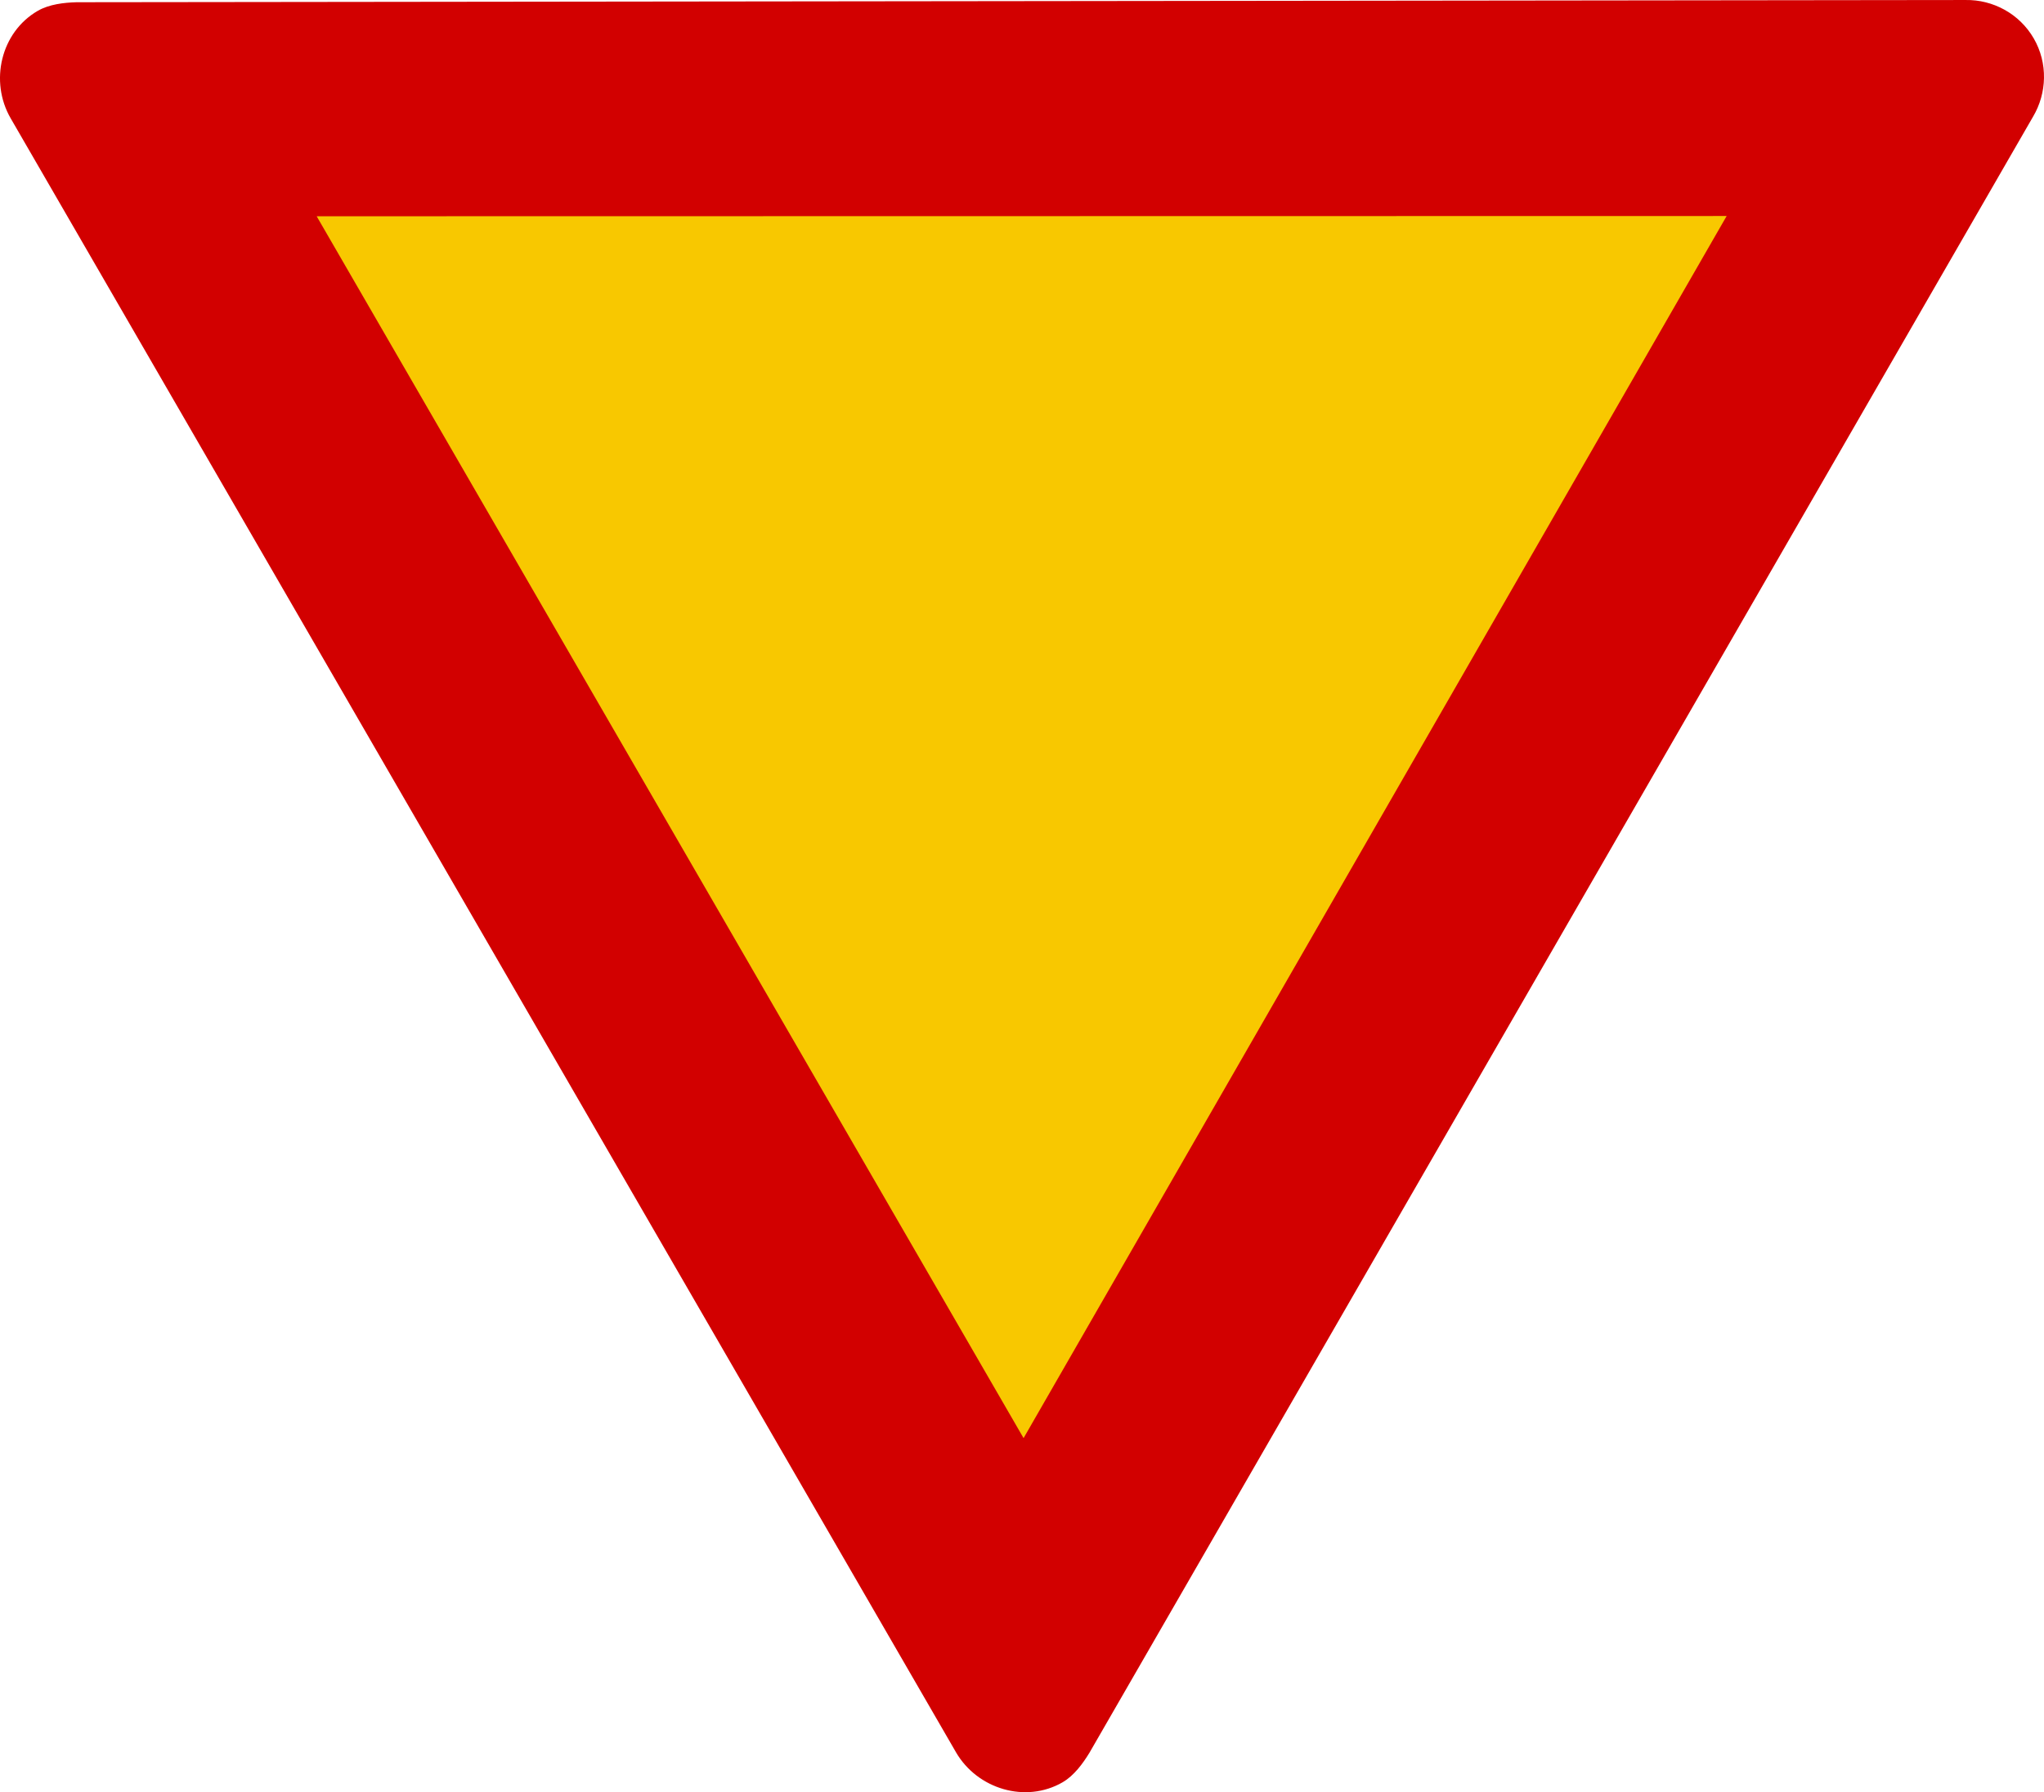
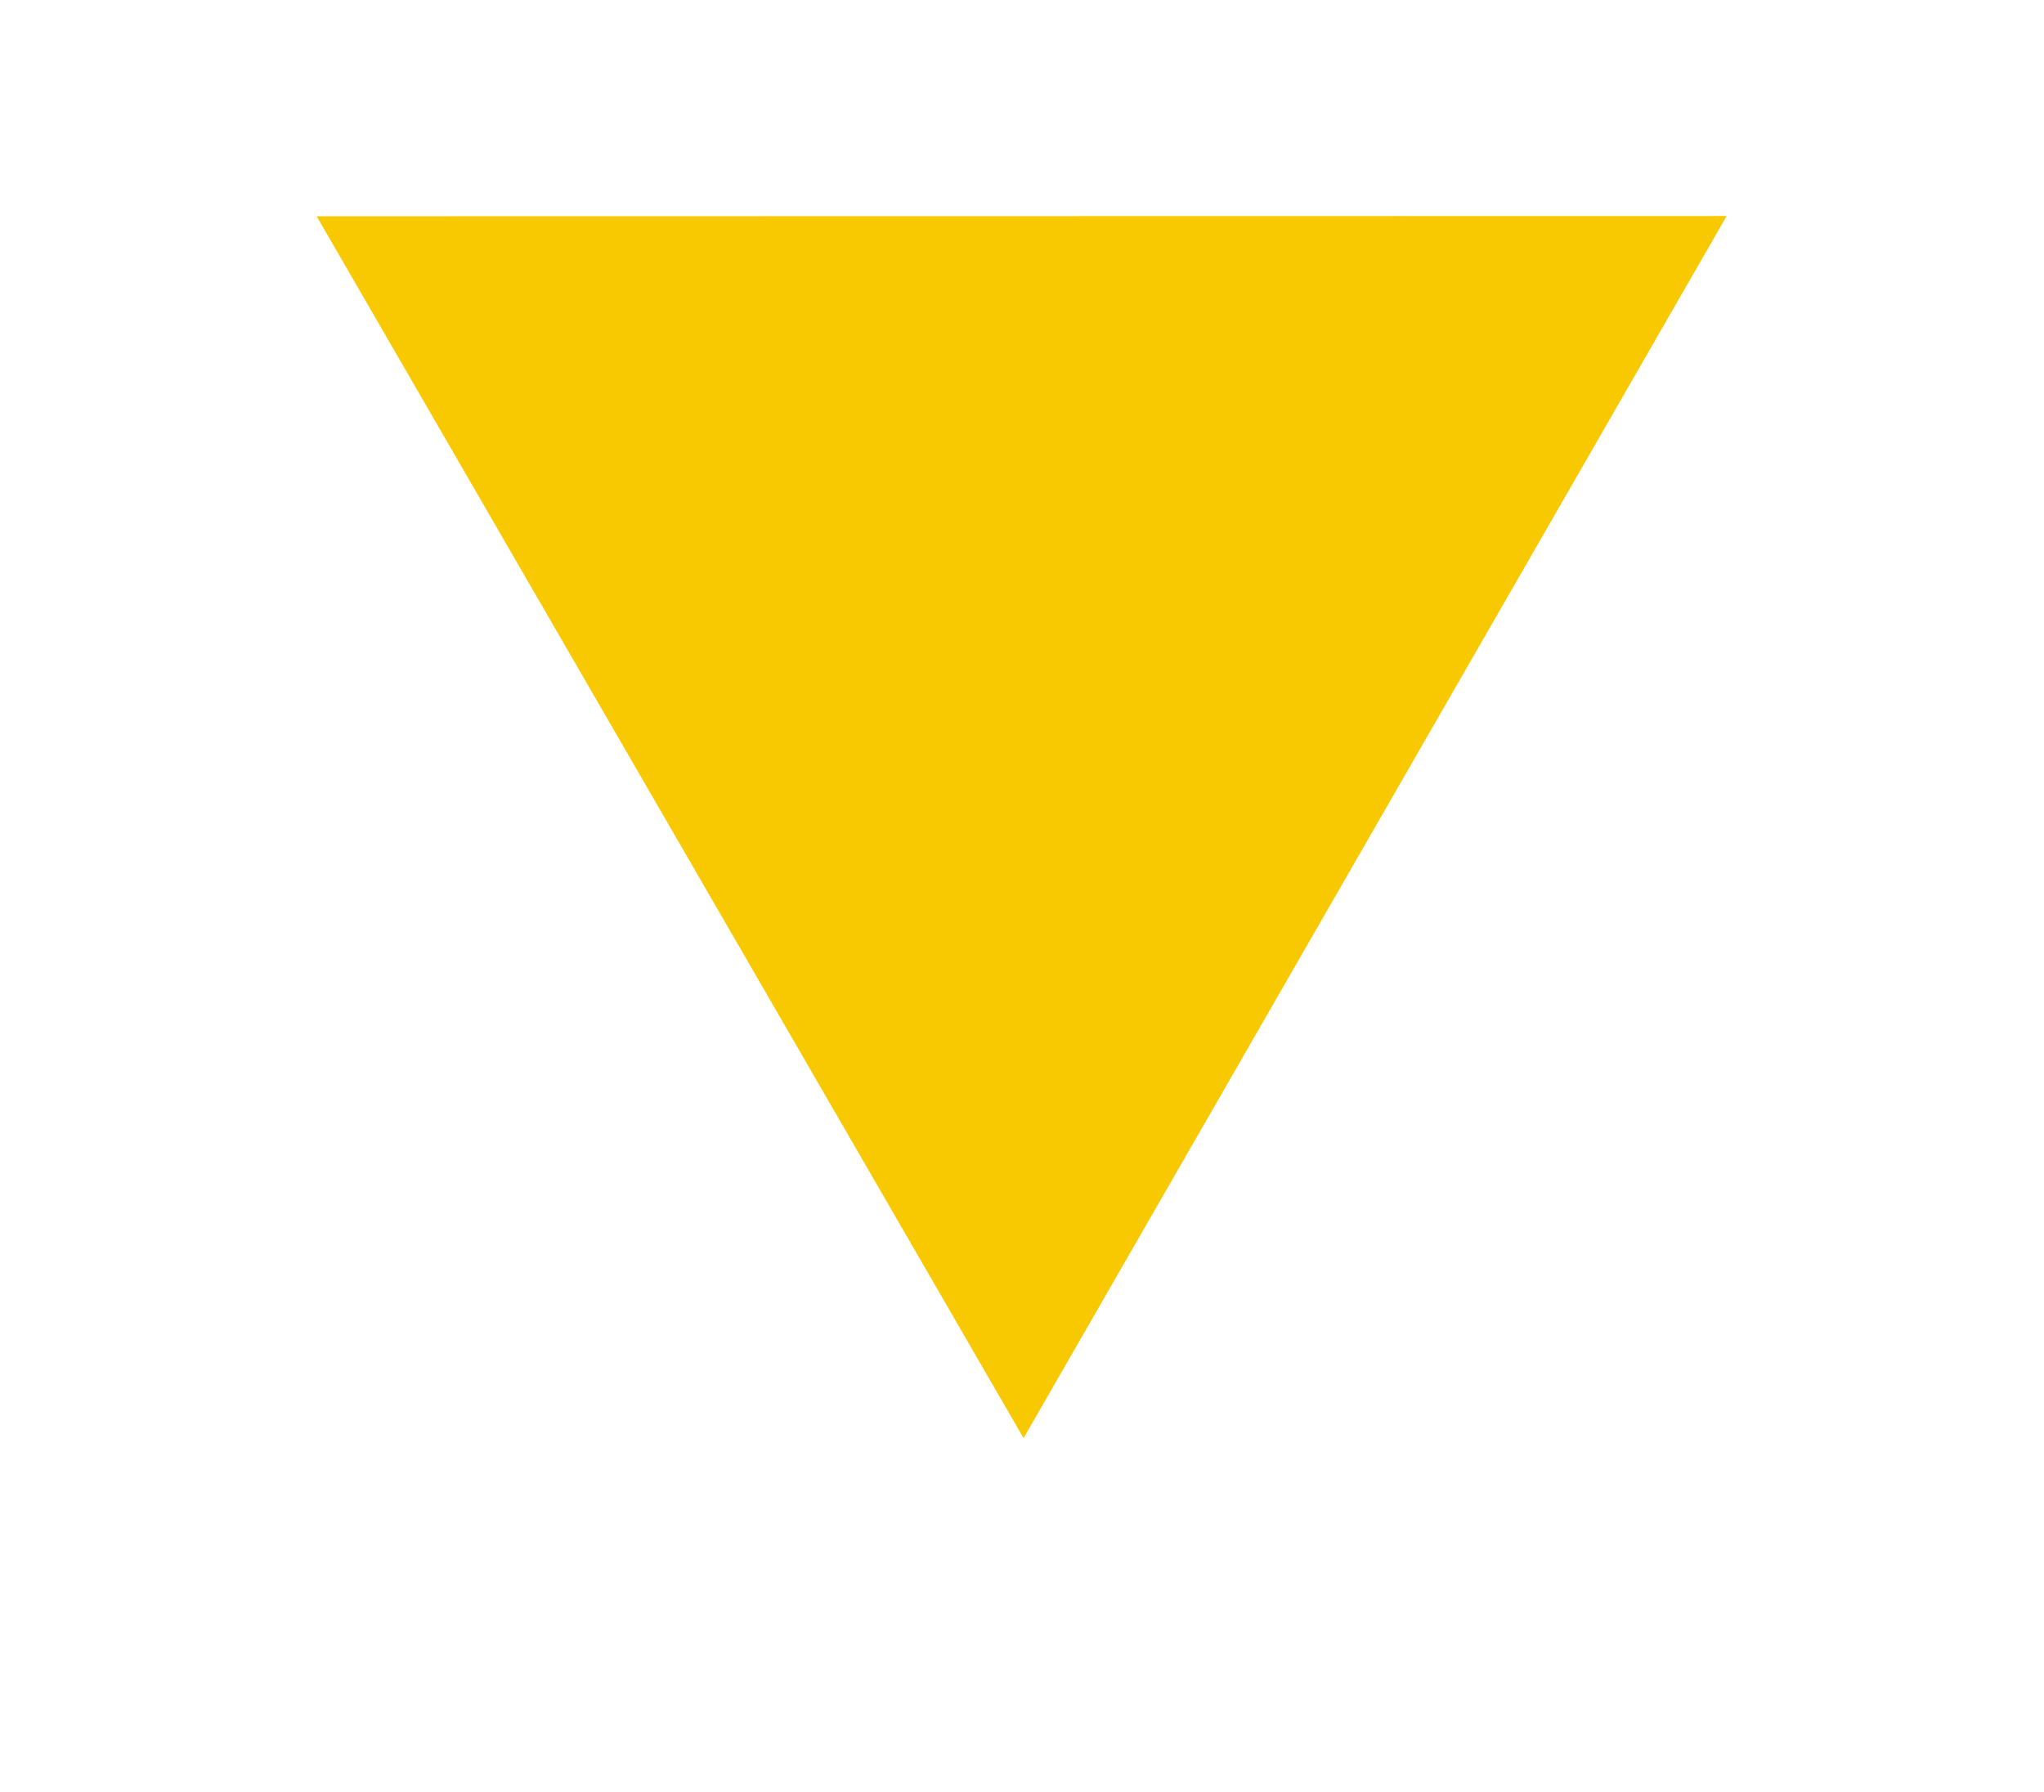
<svg xmlns="http://www.w3.org/2000/svg" xmlns:ns1="http://www.inkscape.org/namespaces/inkscape" xmlns:ns2="http://sodipodi.sourceforge.net/DTD/sodipodi-0.dtd" width="549.825" height="482.139" id="svg9648" version="1.1" ns1:version="0.48.2 r9819" ns2:docname="AJAX1.svg">
  <defs id="defs9650">
    <ns1:perspective ns2:type="inkscape:persp3d" ns1:vp_x="0 : 526.18109 : 1" ns1:vp_y="0 : 1000 : 0" ns1:vp_z="744.09448 : 526.18109 : 1" ns1:persp3d-origin="372.04724 : 350.78739 : 1" id="perspective9656" />
    <ns1:perspective ns2:type="inkscape:persp3d" ns1:vp_x="0 : 226.5 : 1" ns1:vp_y="0 : 1000 : 0" ns1:vp_z="510 : 226.5 : 1" ns1:persp3d-origin="255 : 151 : 1" id="perspective18" />
    <ns1:perspective id="perspective9680" ns1:persp3d-origin="0.5 : 0.33333333 : 1" ns1:vp_z="1 : 0.5 : 1" ns1:vp_y="0 : 1000 : 0" ns1:vp_x="0 : 0.5 : 1" ns2:type="inkscape:persp3d" />
    <ns1:perspective id="perspective9708" ns1:persp3d-origin="0.5 : 0.33333333 : 1" ns1:vp_z="1 : 0.5 : 1" ns1:vp_y="0 : 1000 : 0" ns1:vp_x="0 : 0.5 : 1" ns2:type="inkscape:persp3d" />
    <ns1:perspective id="perspective9738" ns1:persp3d-origin="0.5 : 0.33333333 : 1" ns1:vp_z="1 : 0.5 : 1" ns1:vp_y="0 : 1000 : 0" ns1:vp_x="0 : 0.5 : 1" ns2:type="inkscape:persp3d" />
  </defs>
  <ns2:namedview id="base" pagecolor="#ffffff" bordercolor="#666666" borderopacity="1.0" ns1:pageopacity="0.0" ns1:pageshadow="2" ns1:zoom="0.72049998" ns1:cx="-53.089825" ns1:cy="345.94118" ns1:document-units="px" ns1:current-layer="layer1" showgrid="false" ns1:window-width="1280" ns1:window-height="1004" ns1:window-x="-8" ns1:window-y="-8" ns1:window-maximized="1" fit-margin-top="0" fit-margin-left="0" fit-margin-right="0" fit-margin-bottom="0" />
  <g ns1:label="Livello 1" ns1:groupmode="layer" id="layer1" transform="translate(598.933,-298.377)">
-     <path d="M -52.035,329.733 -305.87,769.895 c -1.752,2.865 -4.135,6.163 -7.232,7.955 -9.932,5.746 -22.949,1.826 -28.694,-8.106 L -596.059,330.211 c -5.746,-9.932 -2.654,-23.17 7.278,-28.915 3.096,-1.791 7.133,-2.23 10.491,-2.32 l 508.118,-0.596 c 7.271,-0.119 14.436,3.64 18.302,10.324 3.866,6.683 3.543,14.752 -0.165,21.029" style="fill:#d20000;fill-opacity:1;fill-rule:nonzero;stroke:none" id="path6868" ns1:connector-curvature="0" ns2:nodetypes="ccssssccsc" />
    <path d="m -134.473,356.489 -189.125,328.771 -190.152,-328.706 379.277,-0.065" style="fill:#f8c800;fill-opacity:1;fill-rule:nonzero;stroke:none" id="path6870" ns1:connector-curvature="0" />
  </g>
</svg>